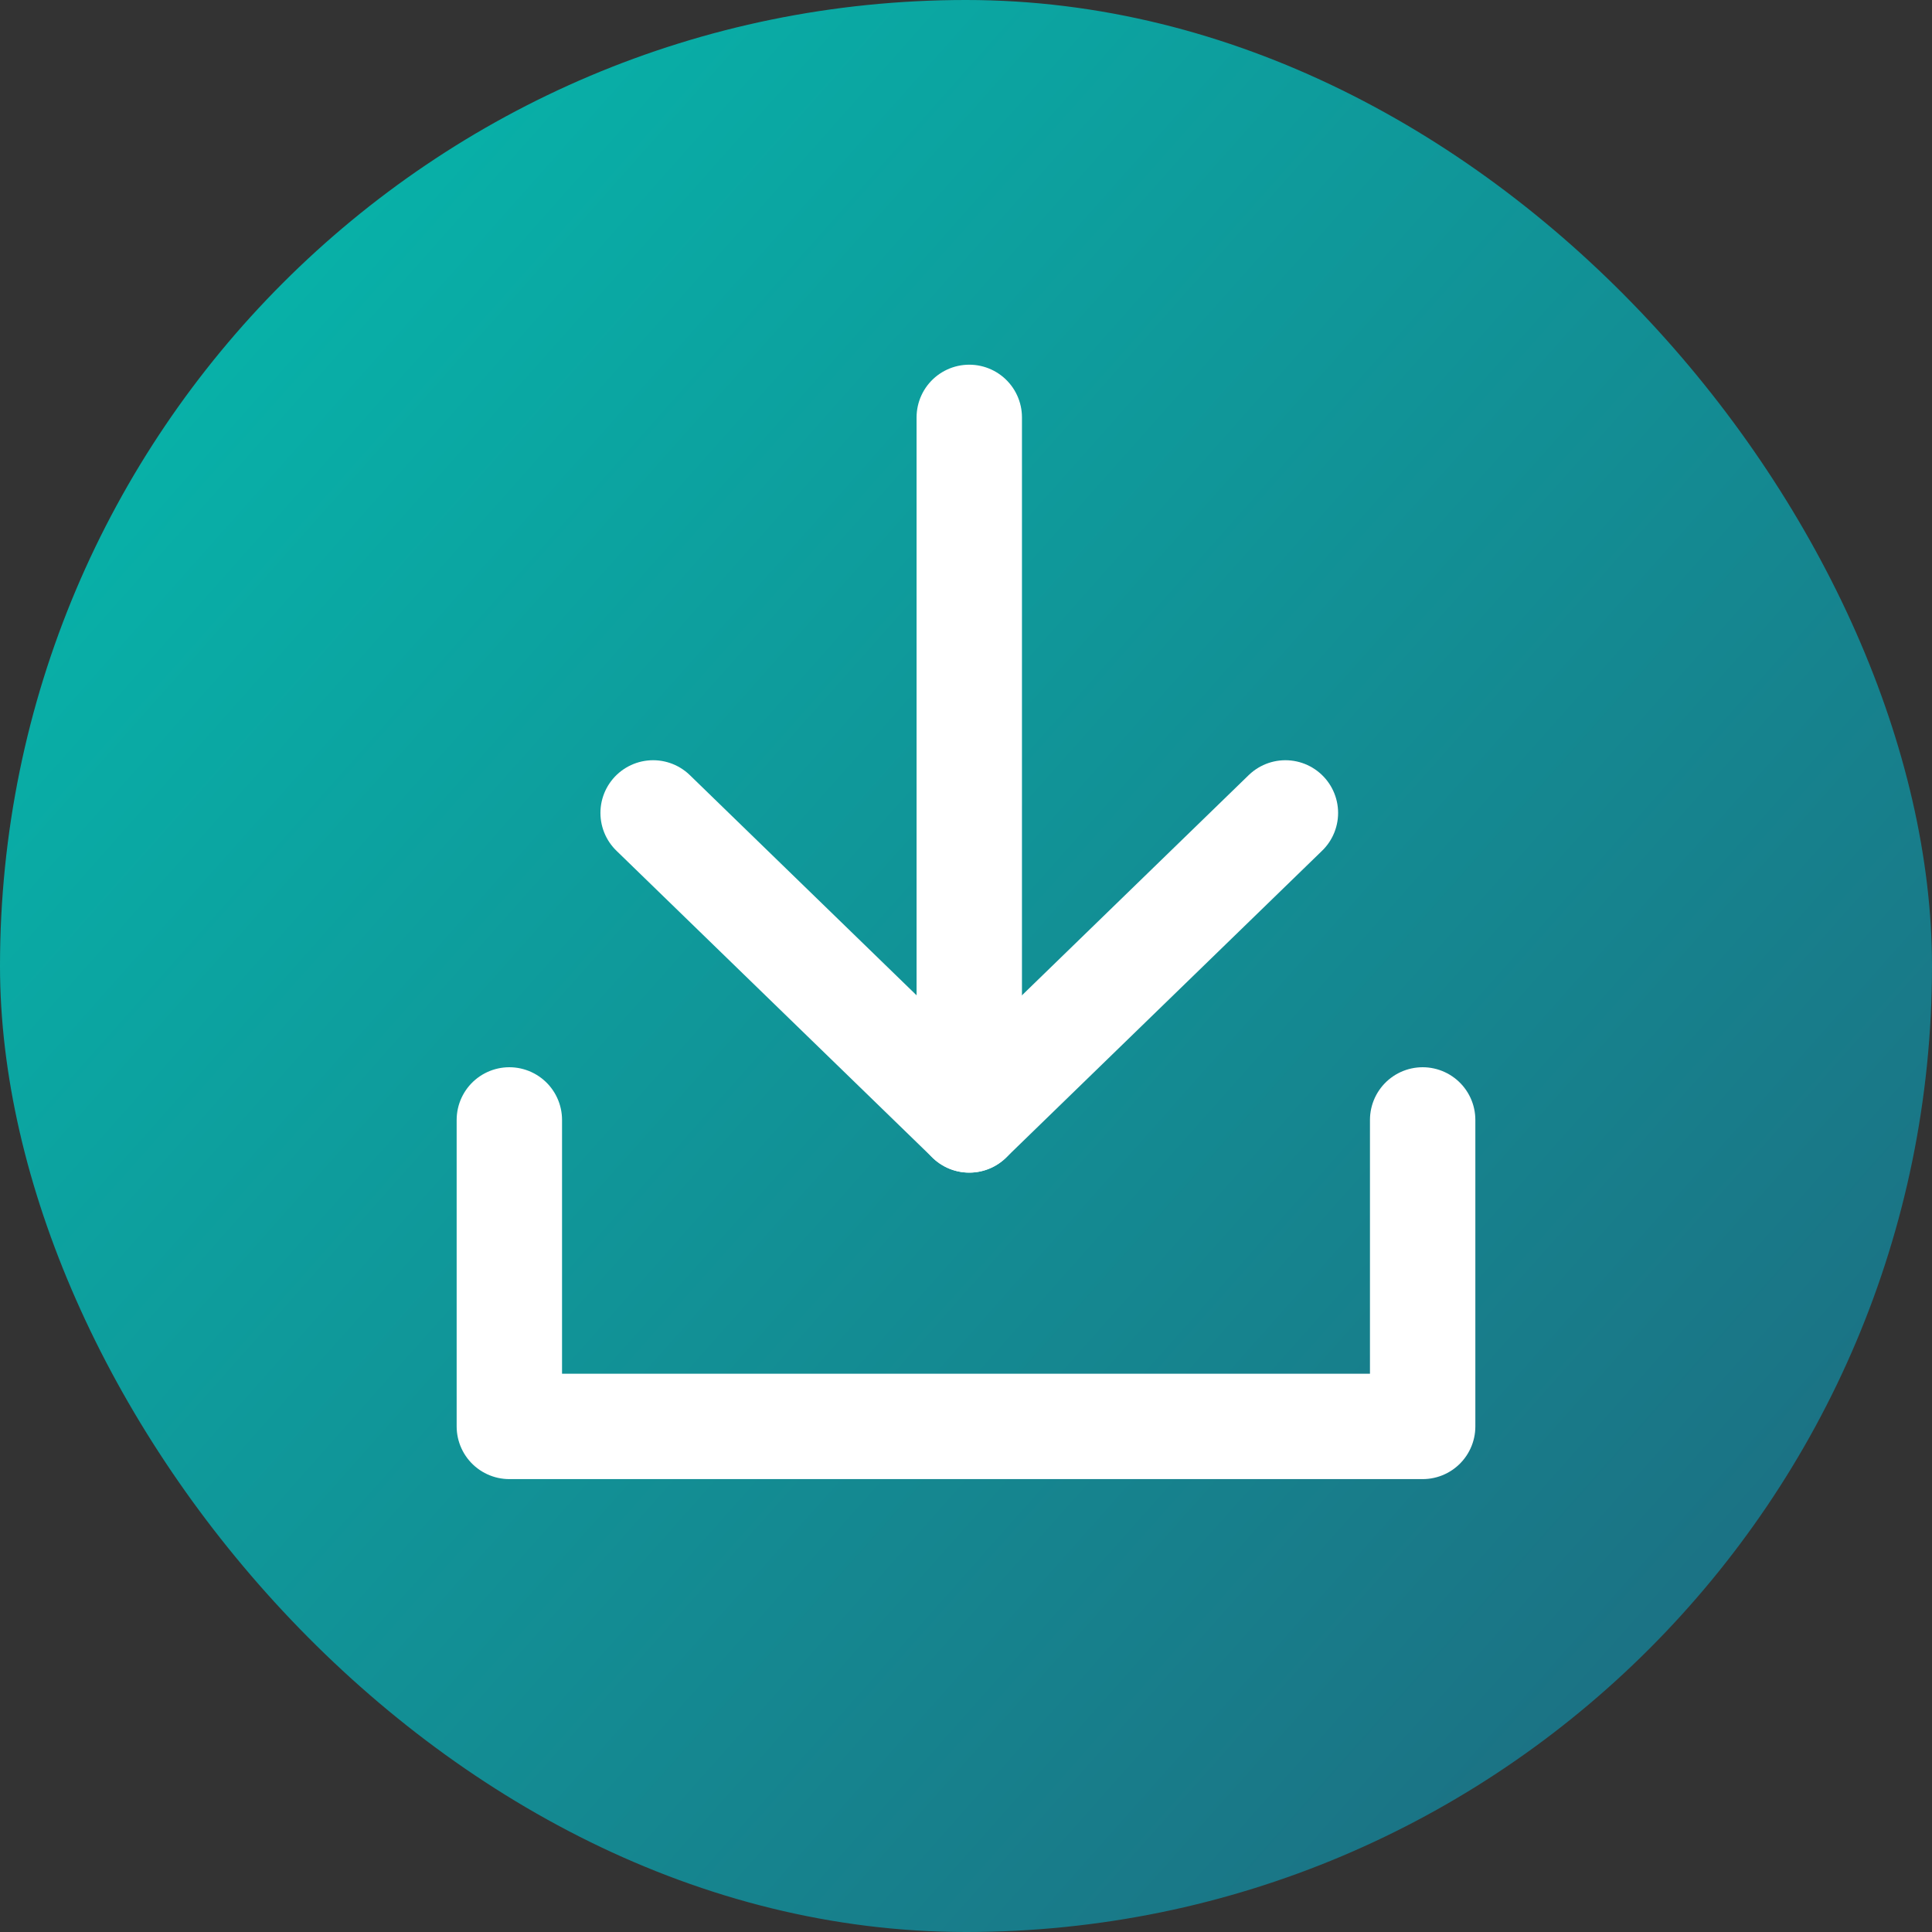
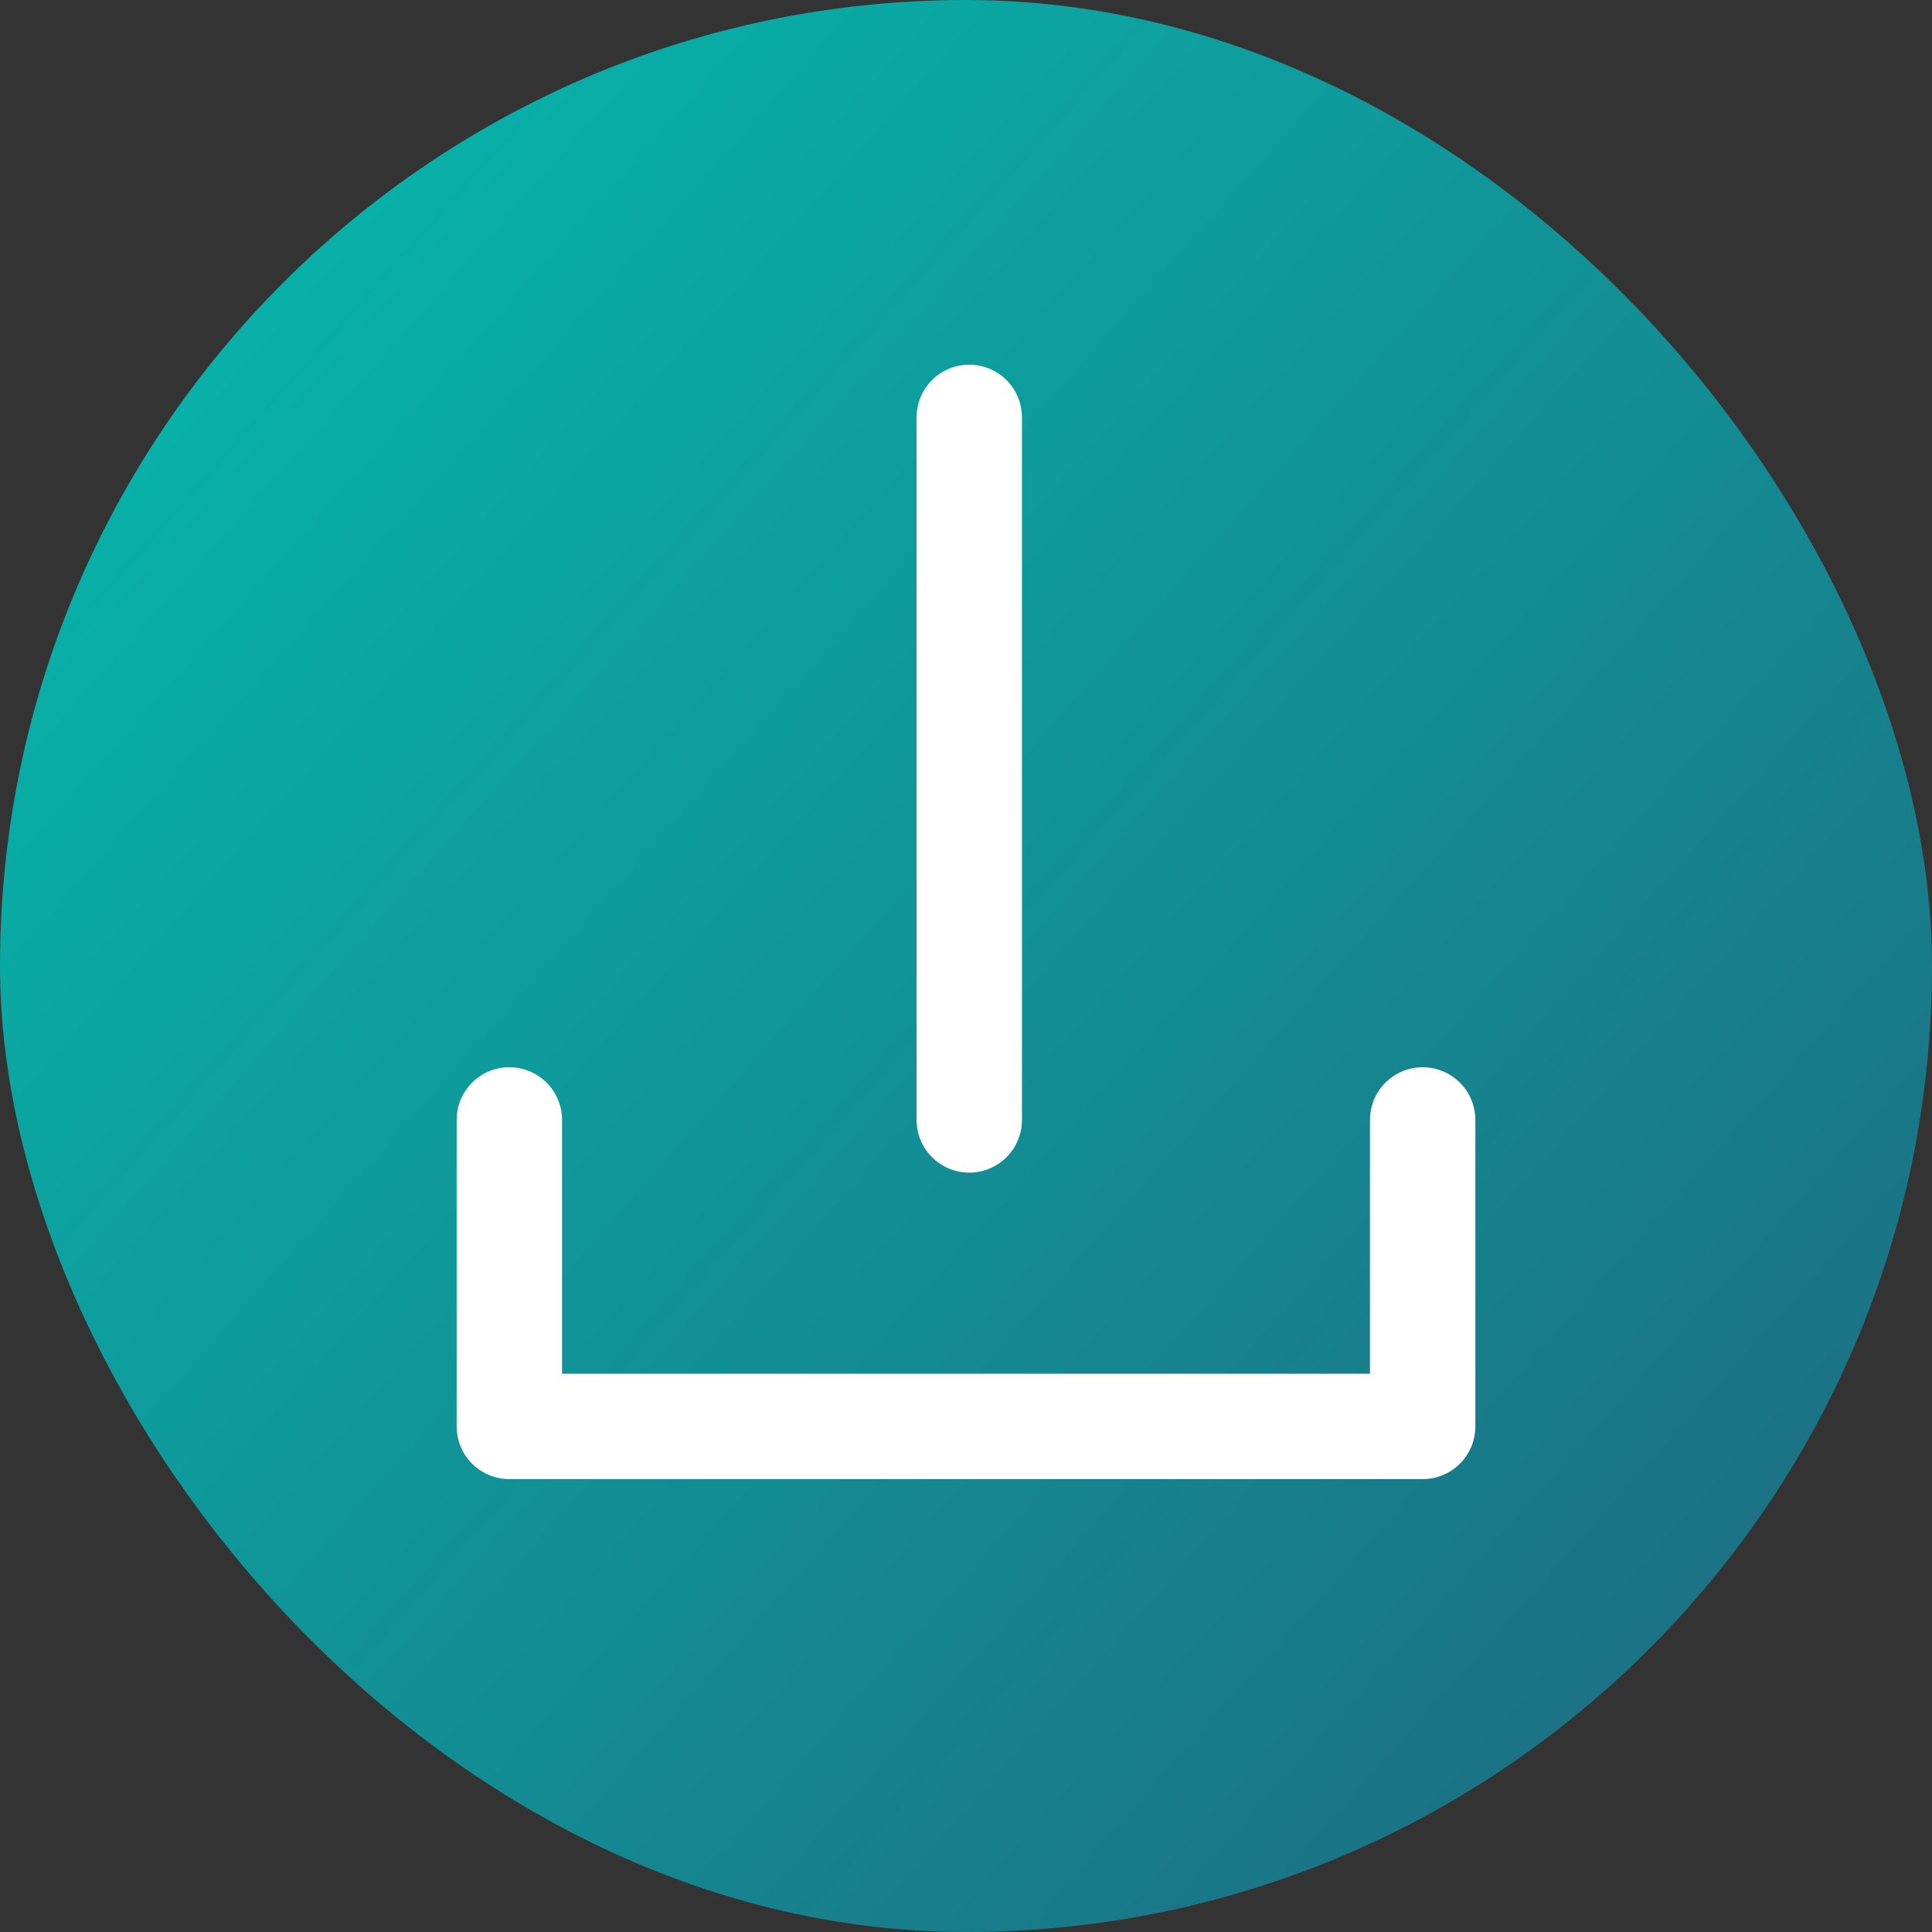
<svg xmlns="http://www.w3.org/2000/svg" id="Component_128_1" data-name="Component 128 – 1" width="55" height="55" viewBox="0 0 55 55">
  <rect x="0" y="0" width="55" height="55" fill="#333333" stroke="none" />
  <defs>
    <linearGradient id="linear-gradient" y1="0.181" x2="0.922" y2="1" gradientUnits="objectBoundingBox">
      <stop offset="0" stop-color="#06b6ab" />
      <stop offset="1" stop-color="#1e697f" />
    </linearGradient>
  </defs>
  <rect id="Rectangle_816" data-name="Rectangle 816" width="55" height="55" rx="27.5" fill="url(#linear-gradient)" />
  <g id="Group_1956" data-name="Group 1956" transform="translate(14.5 11.882)">
    <g id="Component_91_1" data-name="Component 91 – 1">
      <g id="Group_6418" data-name="Group 6418">
        <g id="Group_6419" data-name="Group 6419" transform="translate(4.093)">
          <path id="Shape" d="M0,0H20" transform="translate(9) rotate(90)" fill="none" stroke="#fff" stroke-linecap="round" stroke-linejoin="round" stroke-miterlimit="10" stroke-width="3" />
-           <path id="Shape-2" data-name="Shape" d="M0,18,8.74,9,0,0" transform="translate(18 11.26) rotate(90)" fill="none" stroke="#fff" stroke-linecap="round" stroke-linejoin="round" stroke-miterlimit="10" stroke-width="3" />
        </g>
        <path id="Shape-3" data-name="Shape" d="M26-8.725V0H0V-8.725" transform="translate(0 28.725)" fill="none" stroke="#fff" stroke-linecap="round" stroke-linejoin="round" stroke-miterlimit="10" stroke-width="3" />
      </g>
    </g>
  </g>
</svg>